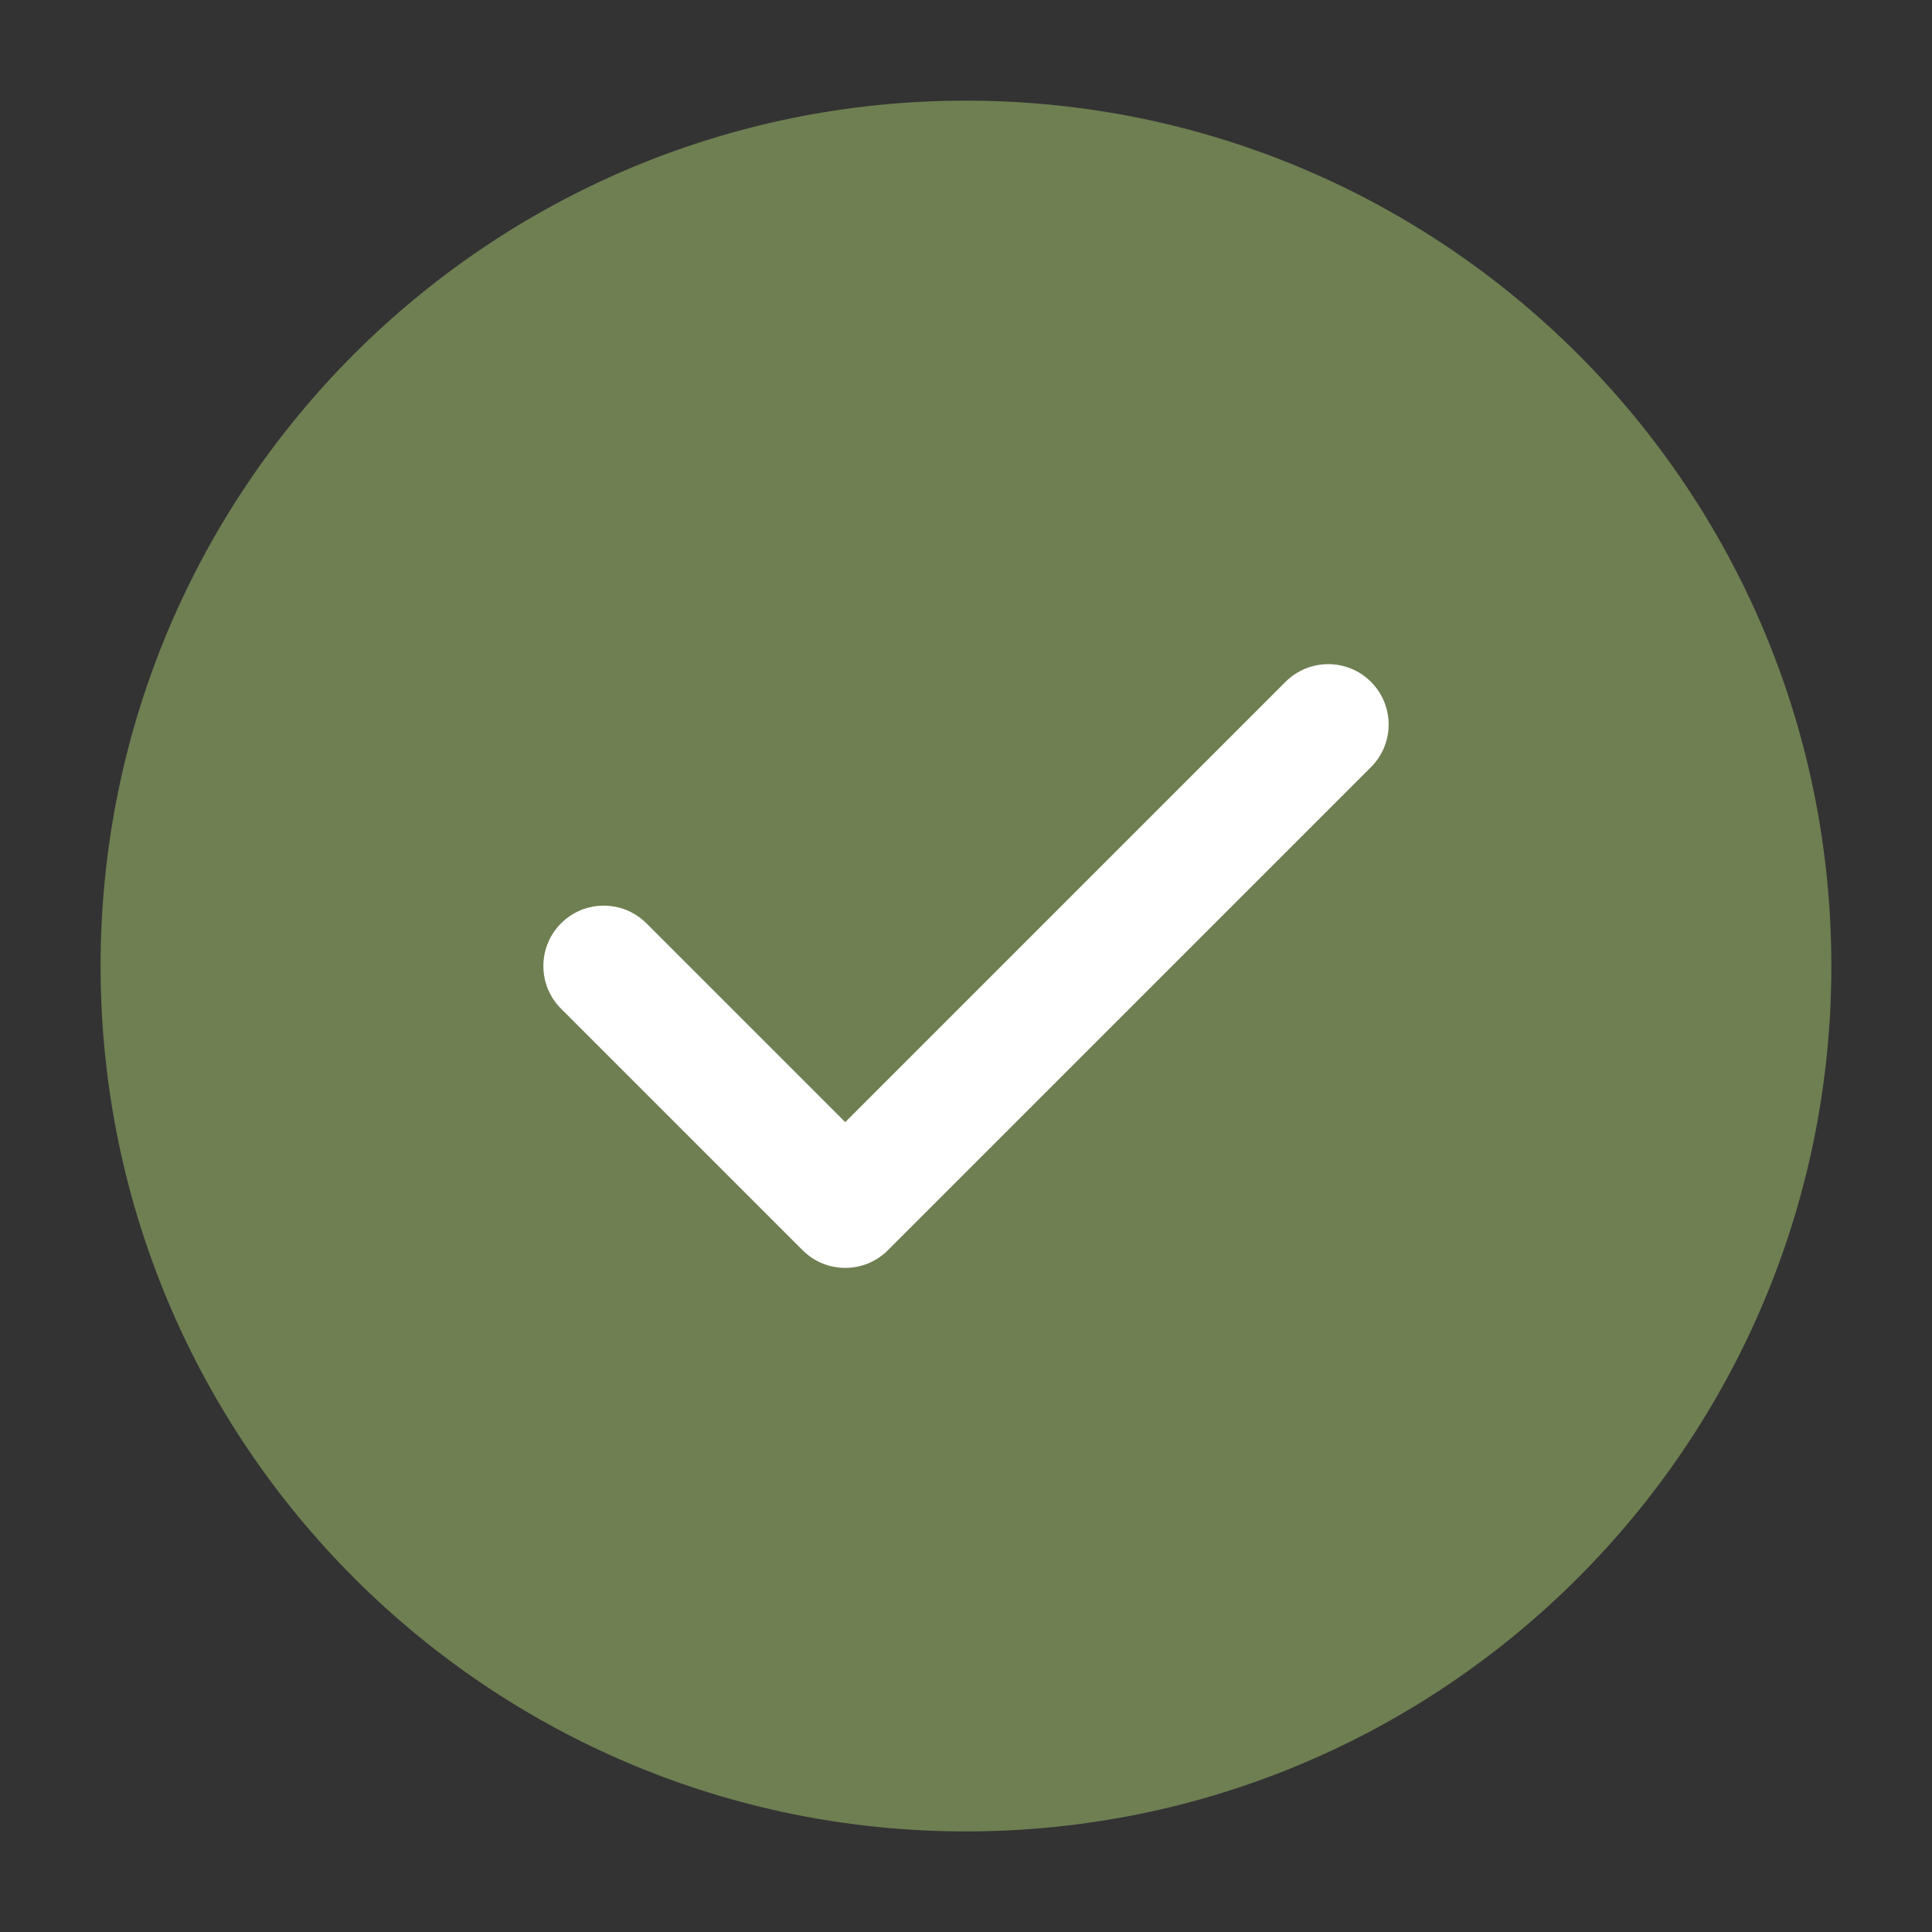
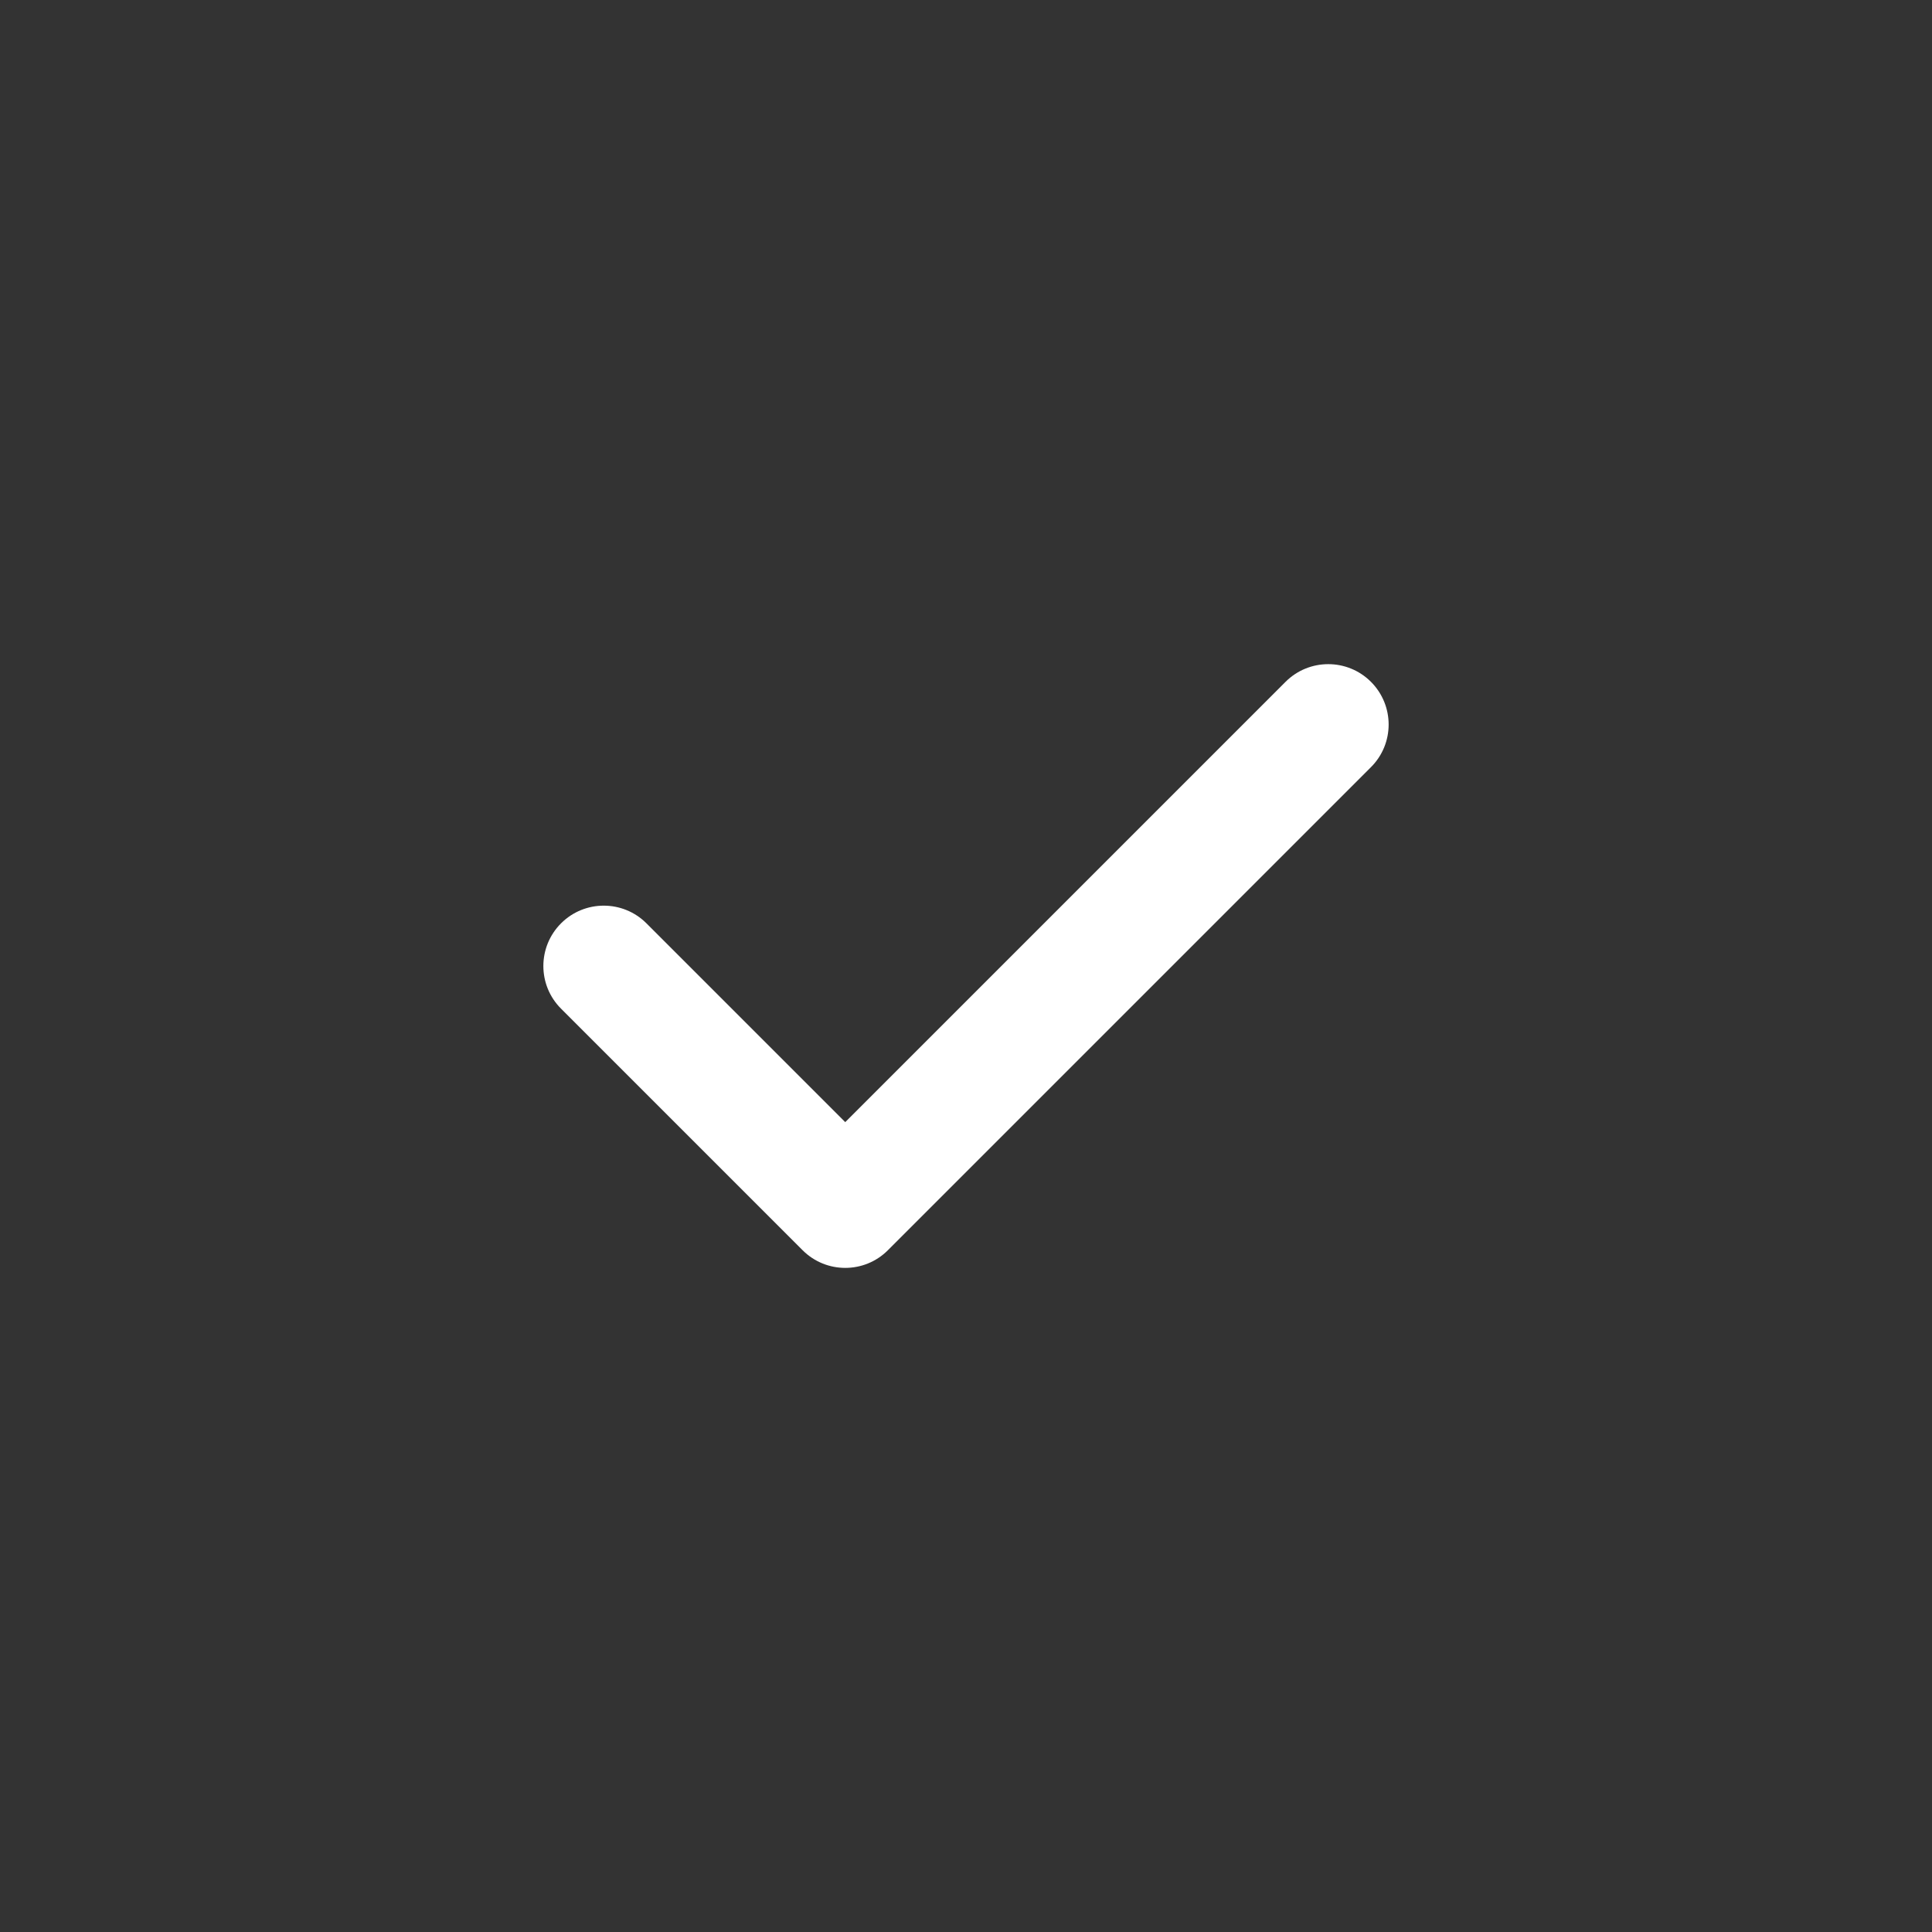
<svg xmlns="http://www.w3.org/2000/svg" fill="none" viewBox="0 0 32 32" height="32" width="32">
  <rect x="0" y="0" width="32" height="32" fill="#333333" stroke="none" />
-   <path fill="#6E7F52" d="M15.999 29.334C23.363 29.334 29.333 23.364 29.333 16C29.333 8.636 23.363 2.667 15.999 2.667C8.636 2.667 2.666 8.636 2.666 16C2.666 23.364 8.636 29.334 15.999 29.334Z" />
-   <path fill="#6E7F52" d="M15.999 3.667C9.188 3.667 3.666 9.189 3.666 16C3.666 22.812 9.188 28.334 15.999 28.334C22.811 28.334 28.333 22.812 28.333 16C28.333 9.189 22.811 3.667 15.999 3.667ZM1.666 16C1.666 8.084 8.083 1.667 15.999 1.667C23.915 1.667 30.333 8.084 30.333 16C30.333 23.916 23.915 30.334 15.999 30.334C8.083 30.334 1.666 23.916 1.666 16Z" clip-rule="evenodd" fill-rule="evenodd" />
  <path fill="white" d="M22.707 11.293C23.098 11.684 23.098 12.317 22.707 12.707L14.707 20.707C14.317 21.098 13.683 21.098 13.293 20.707L9.293 16.707C8.902 16.317 8.902 15.684 9.293 15.293C9.683 14.903 10.317 14.903 10.707 15.293L14 18.586L21.293 11.293C21.683 10.903 22.317 10.903 22.707 11.293Z" />
</svg>